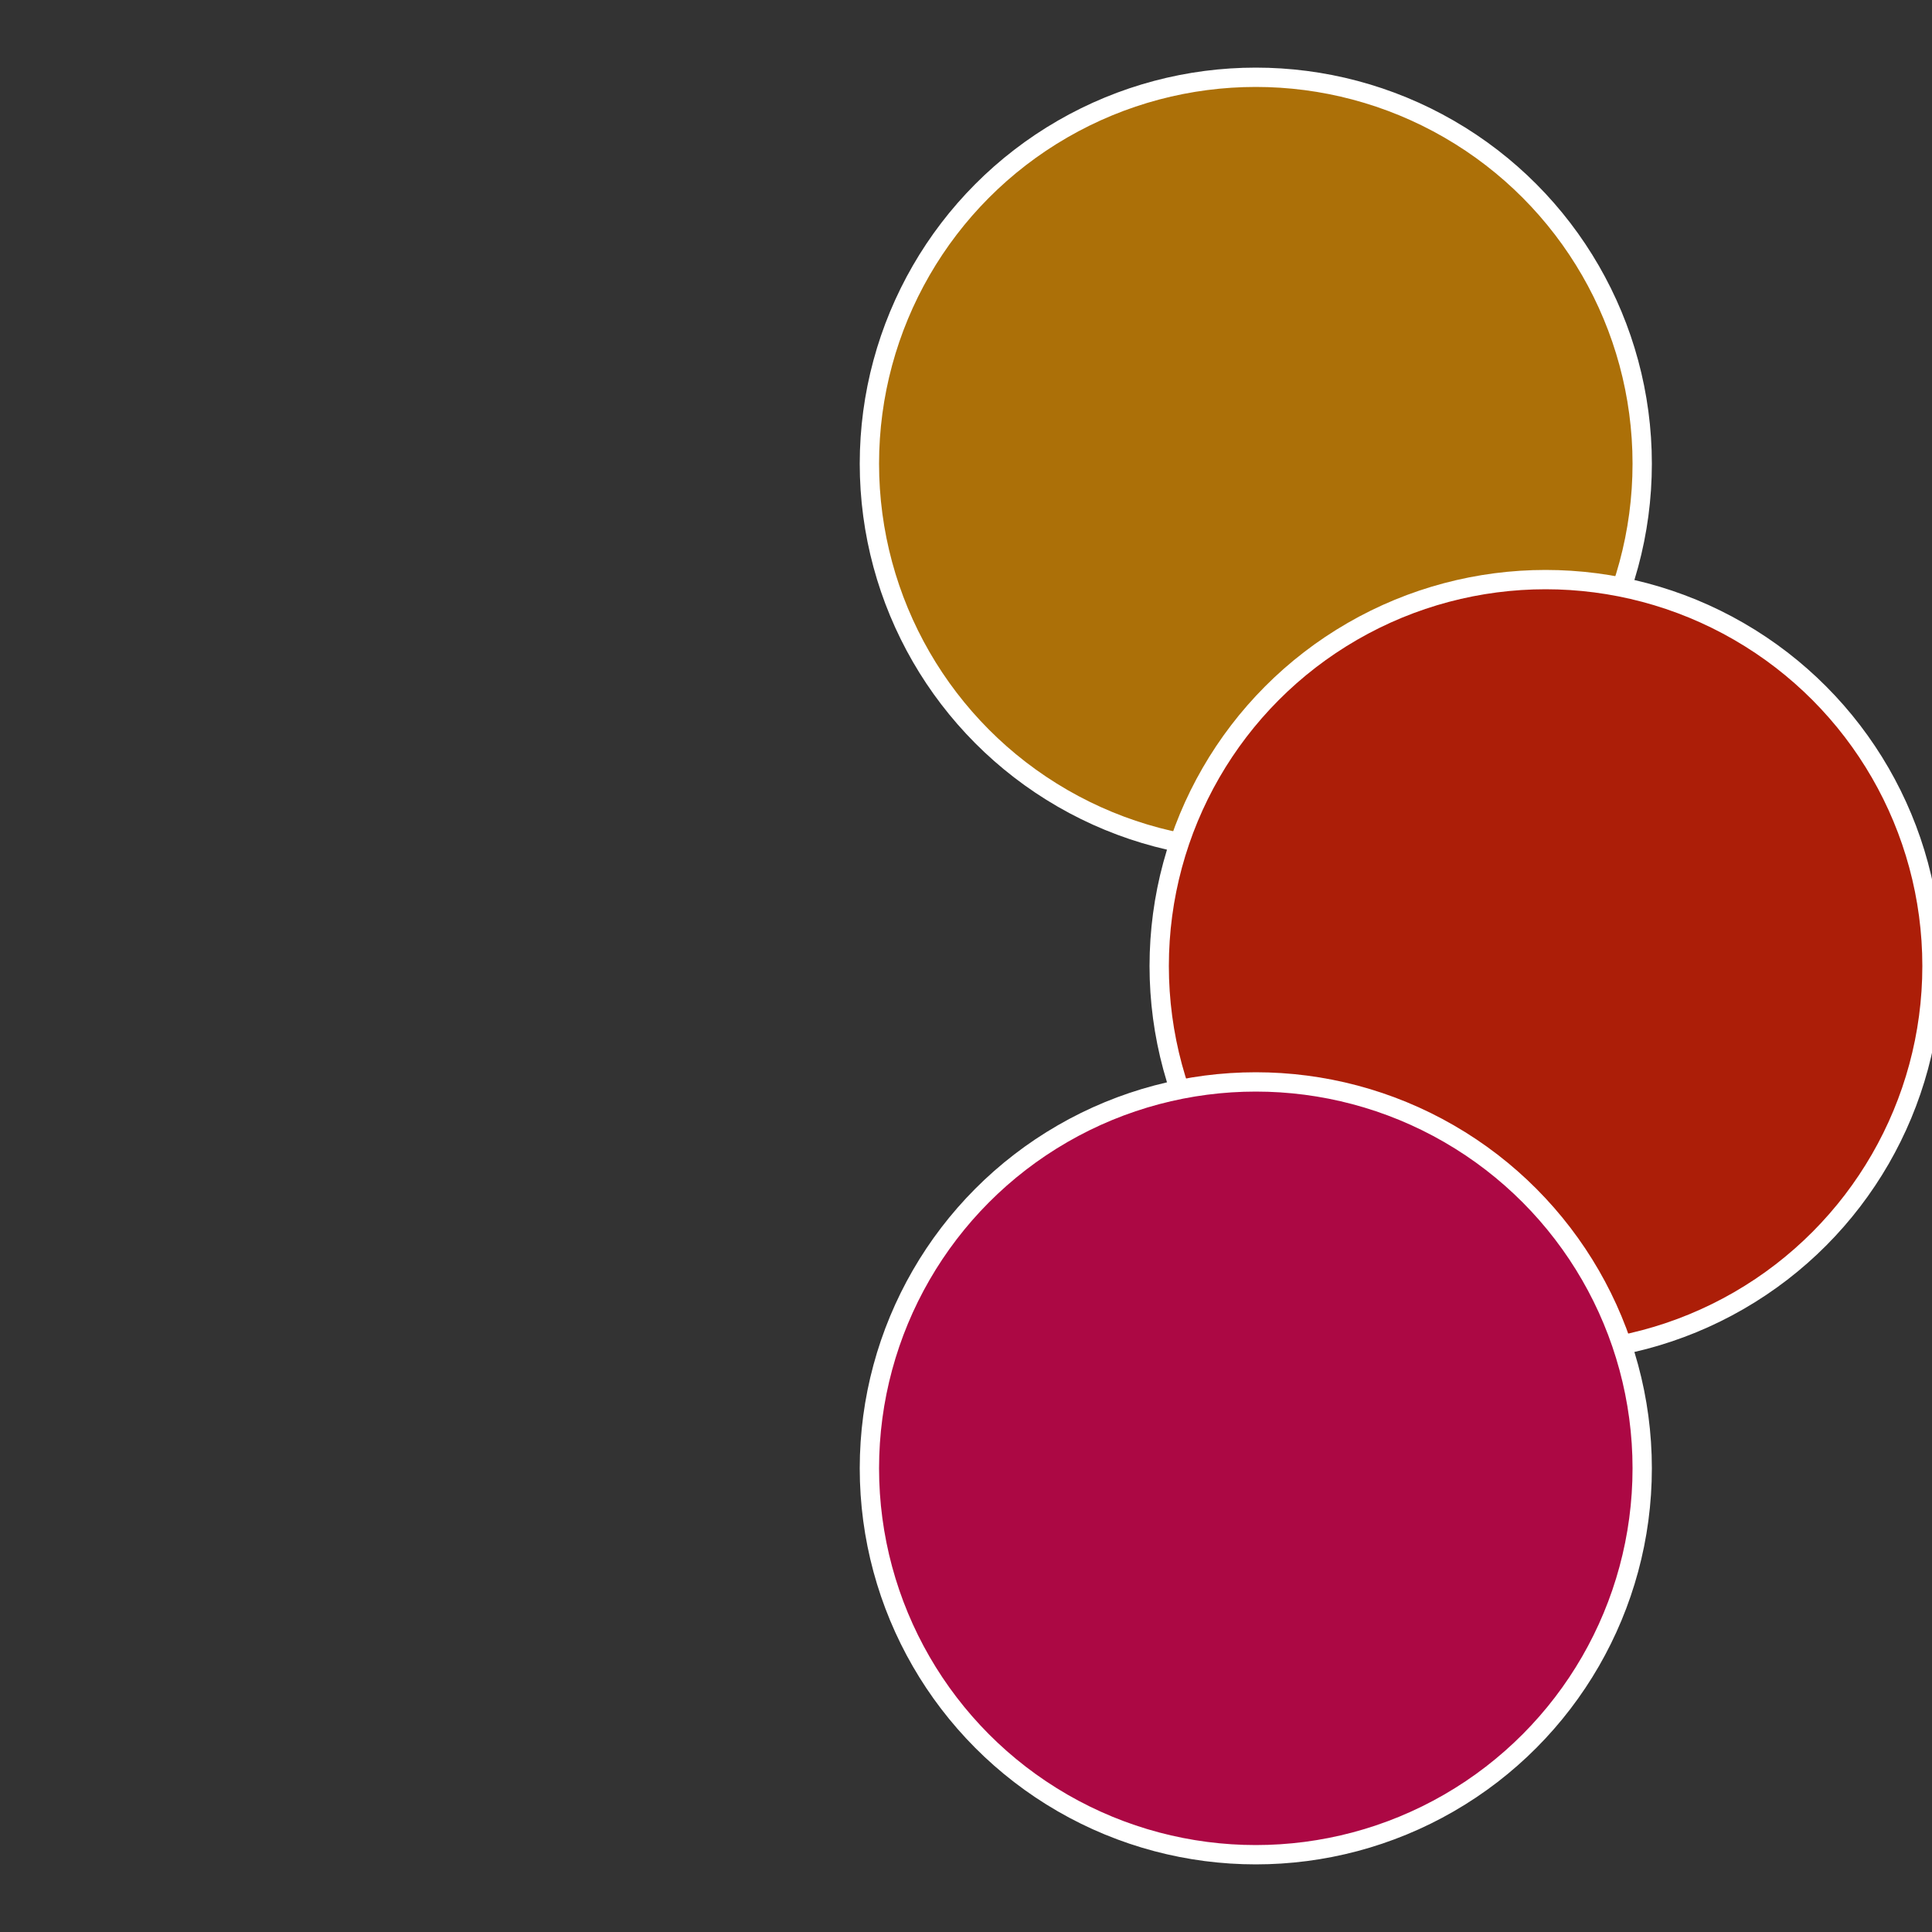
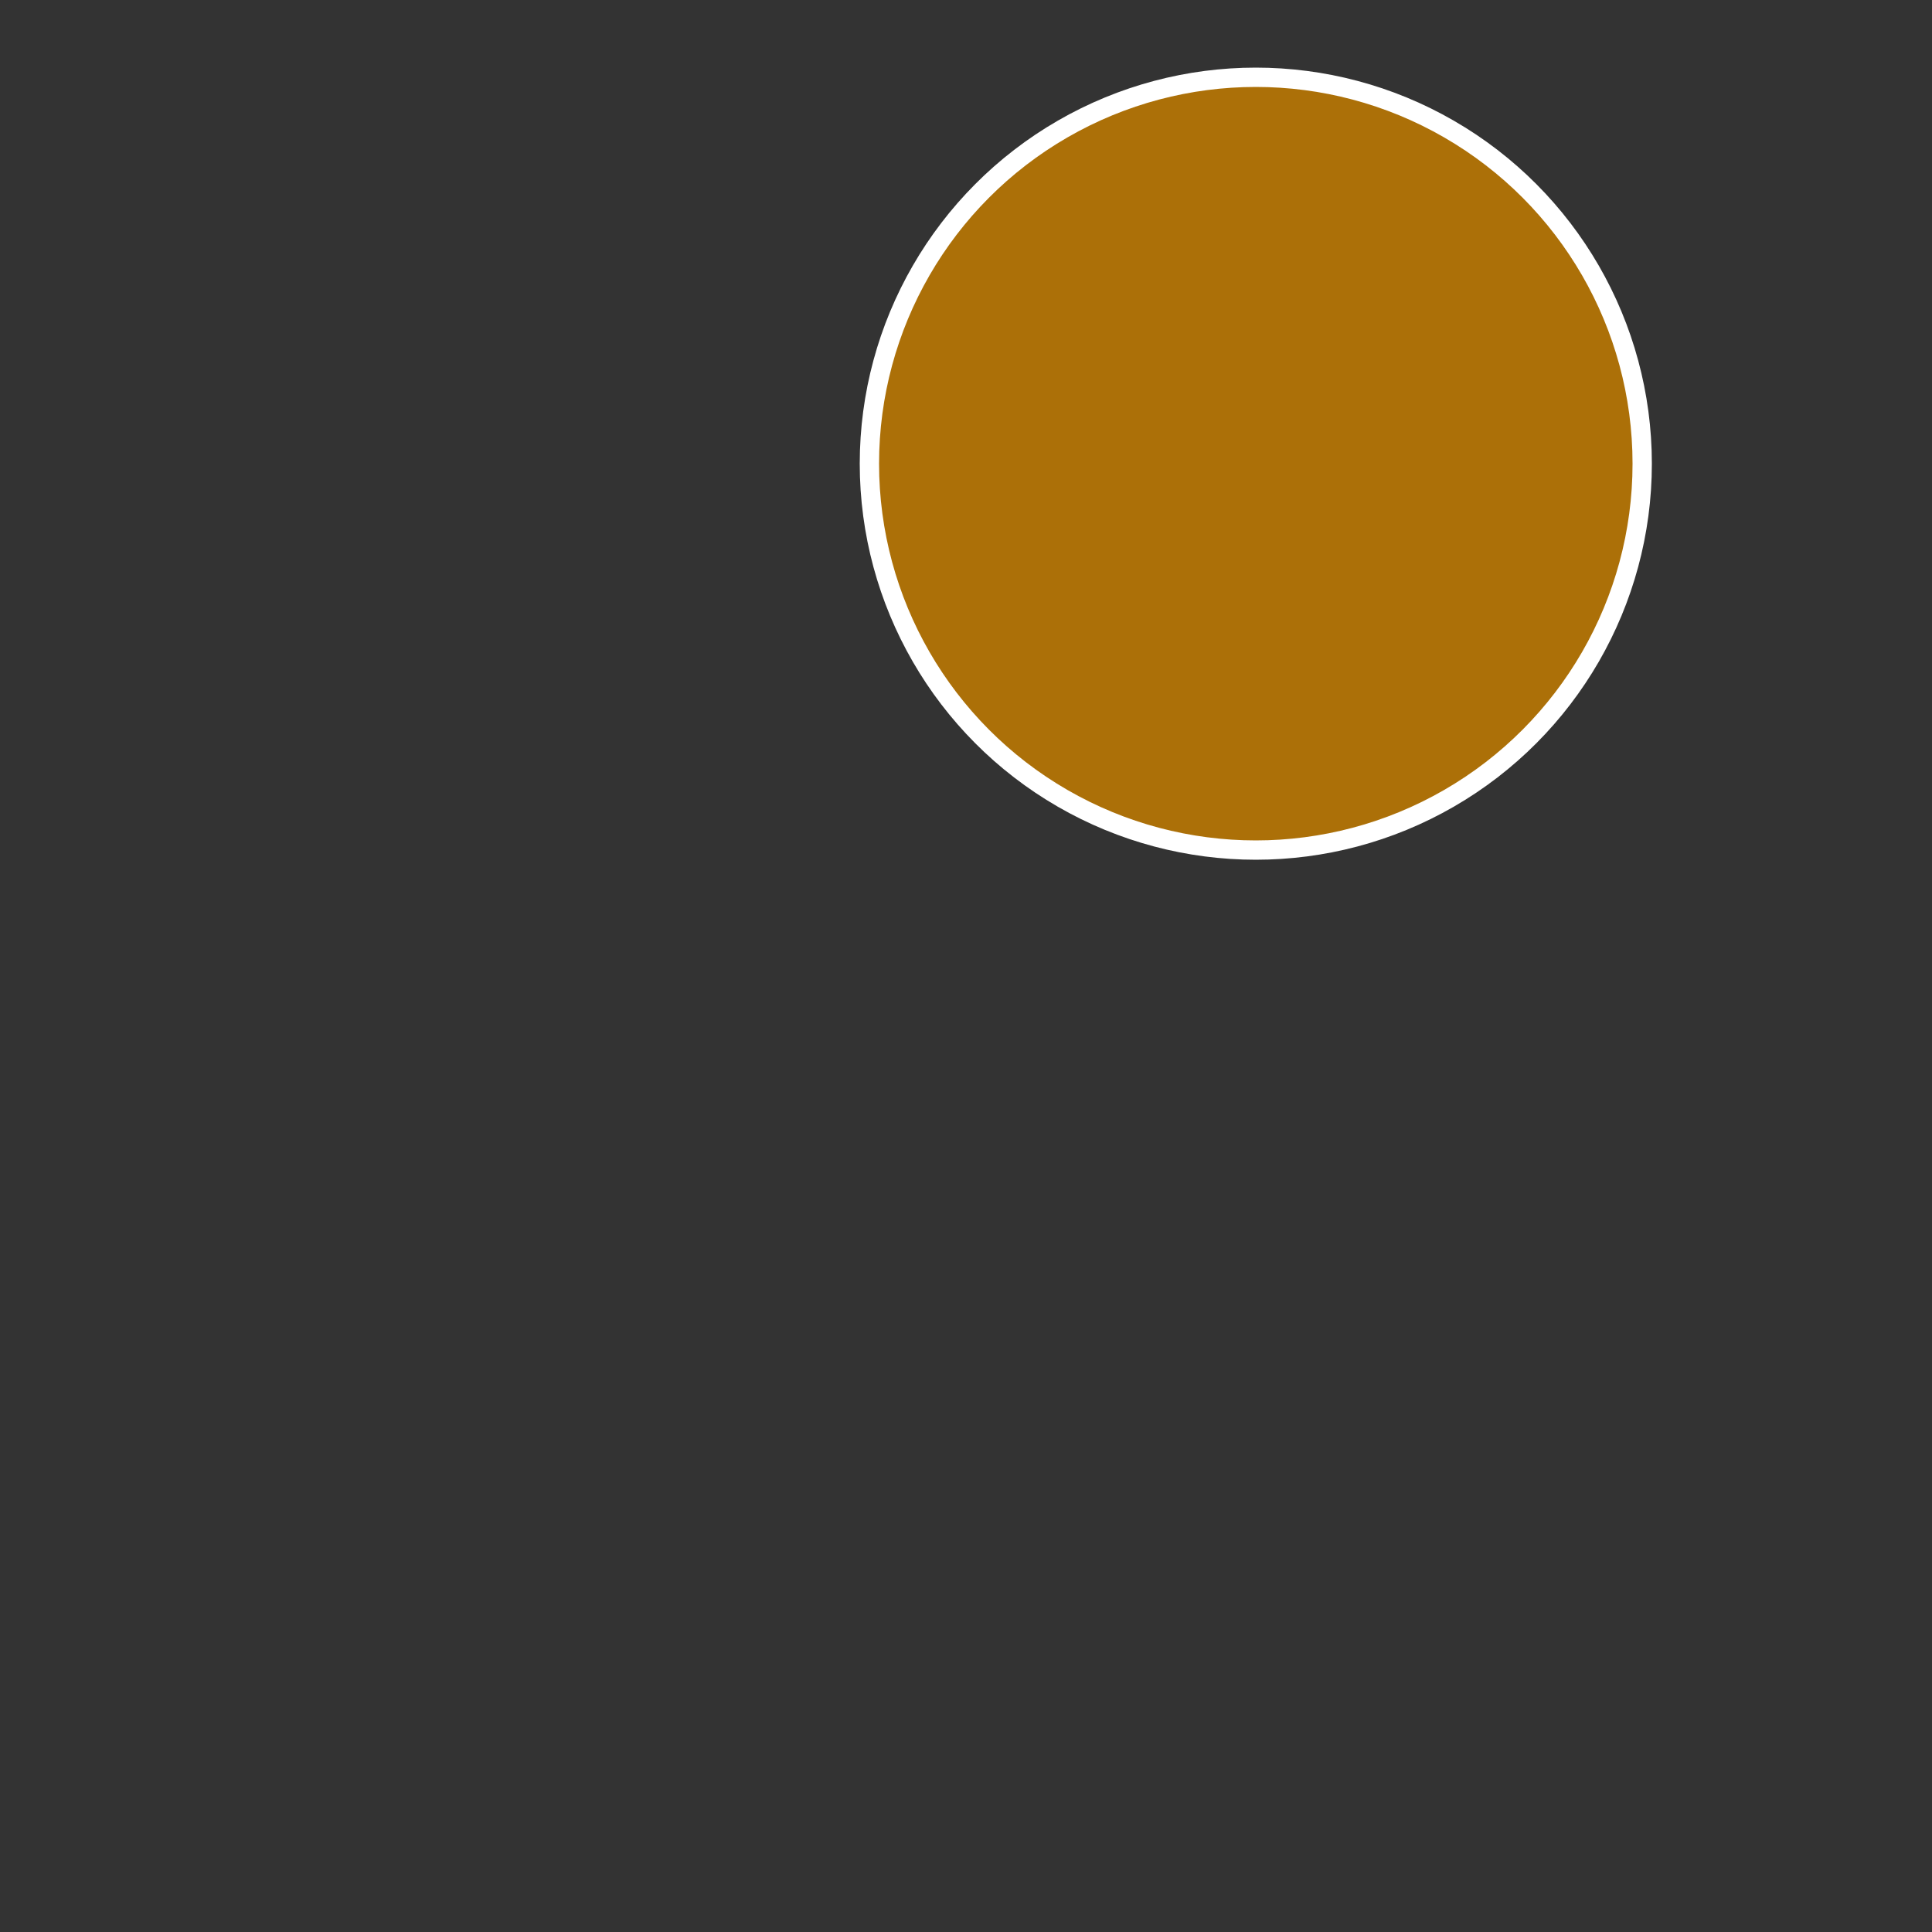
<svg xmlns="http://www.w3.org/2000/svg" width="500" height="500" viewBox="-1 -1 2 2">
  <rect x="-1" y="-1" width="2" height="2" fill="#333333" stroke="none" />
  <circle cx="0.3" cy="-0.52" r="0.4" fill="#ac7008" stroke="#fff" stroke-width="1%" />
-   <circle cx="0.6" cy="0" r="0.4" fill="#ac1e08" stroke="#fff" stroke-width="1%" />
-   <circle cx="0.3" cy="0.52" r="0.4" fill="#ac0844" stroke="#fff" stroke-width="1%" />
</svg>